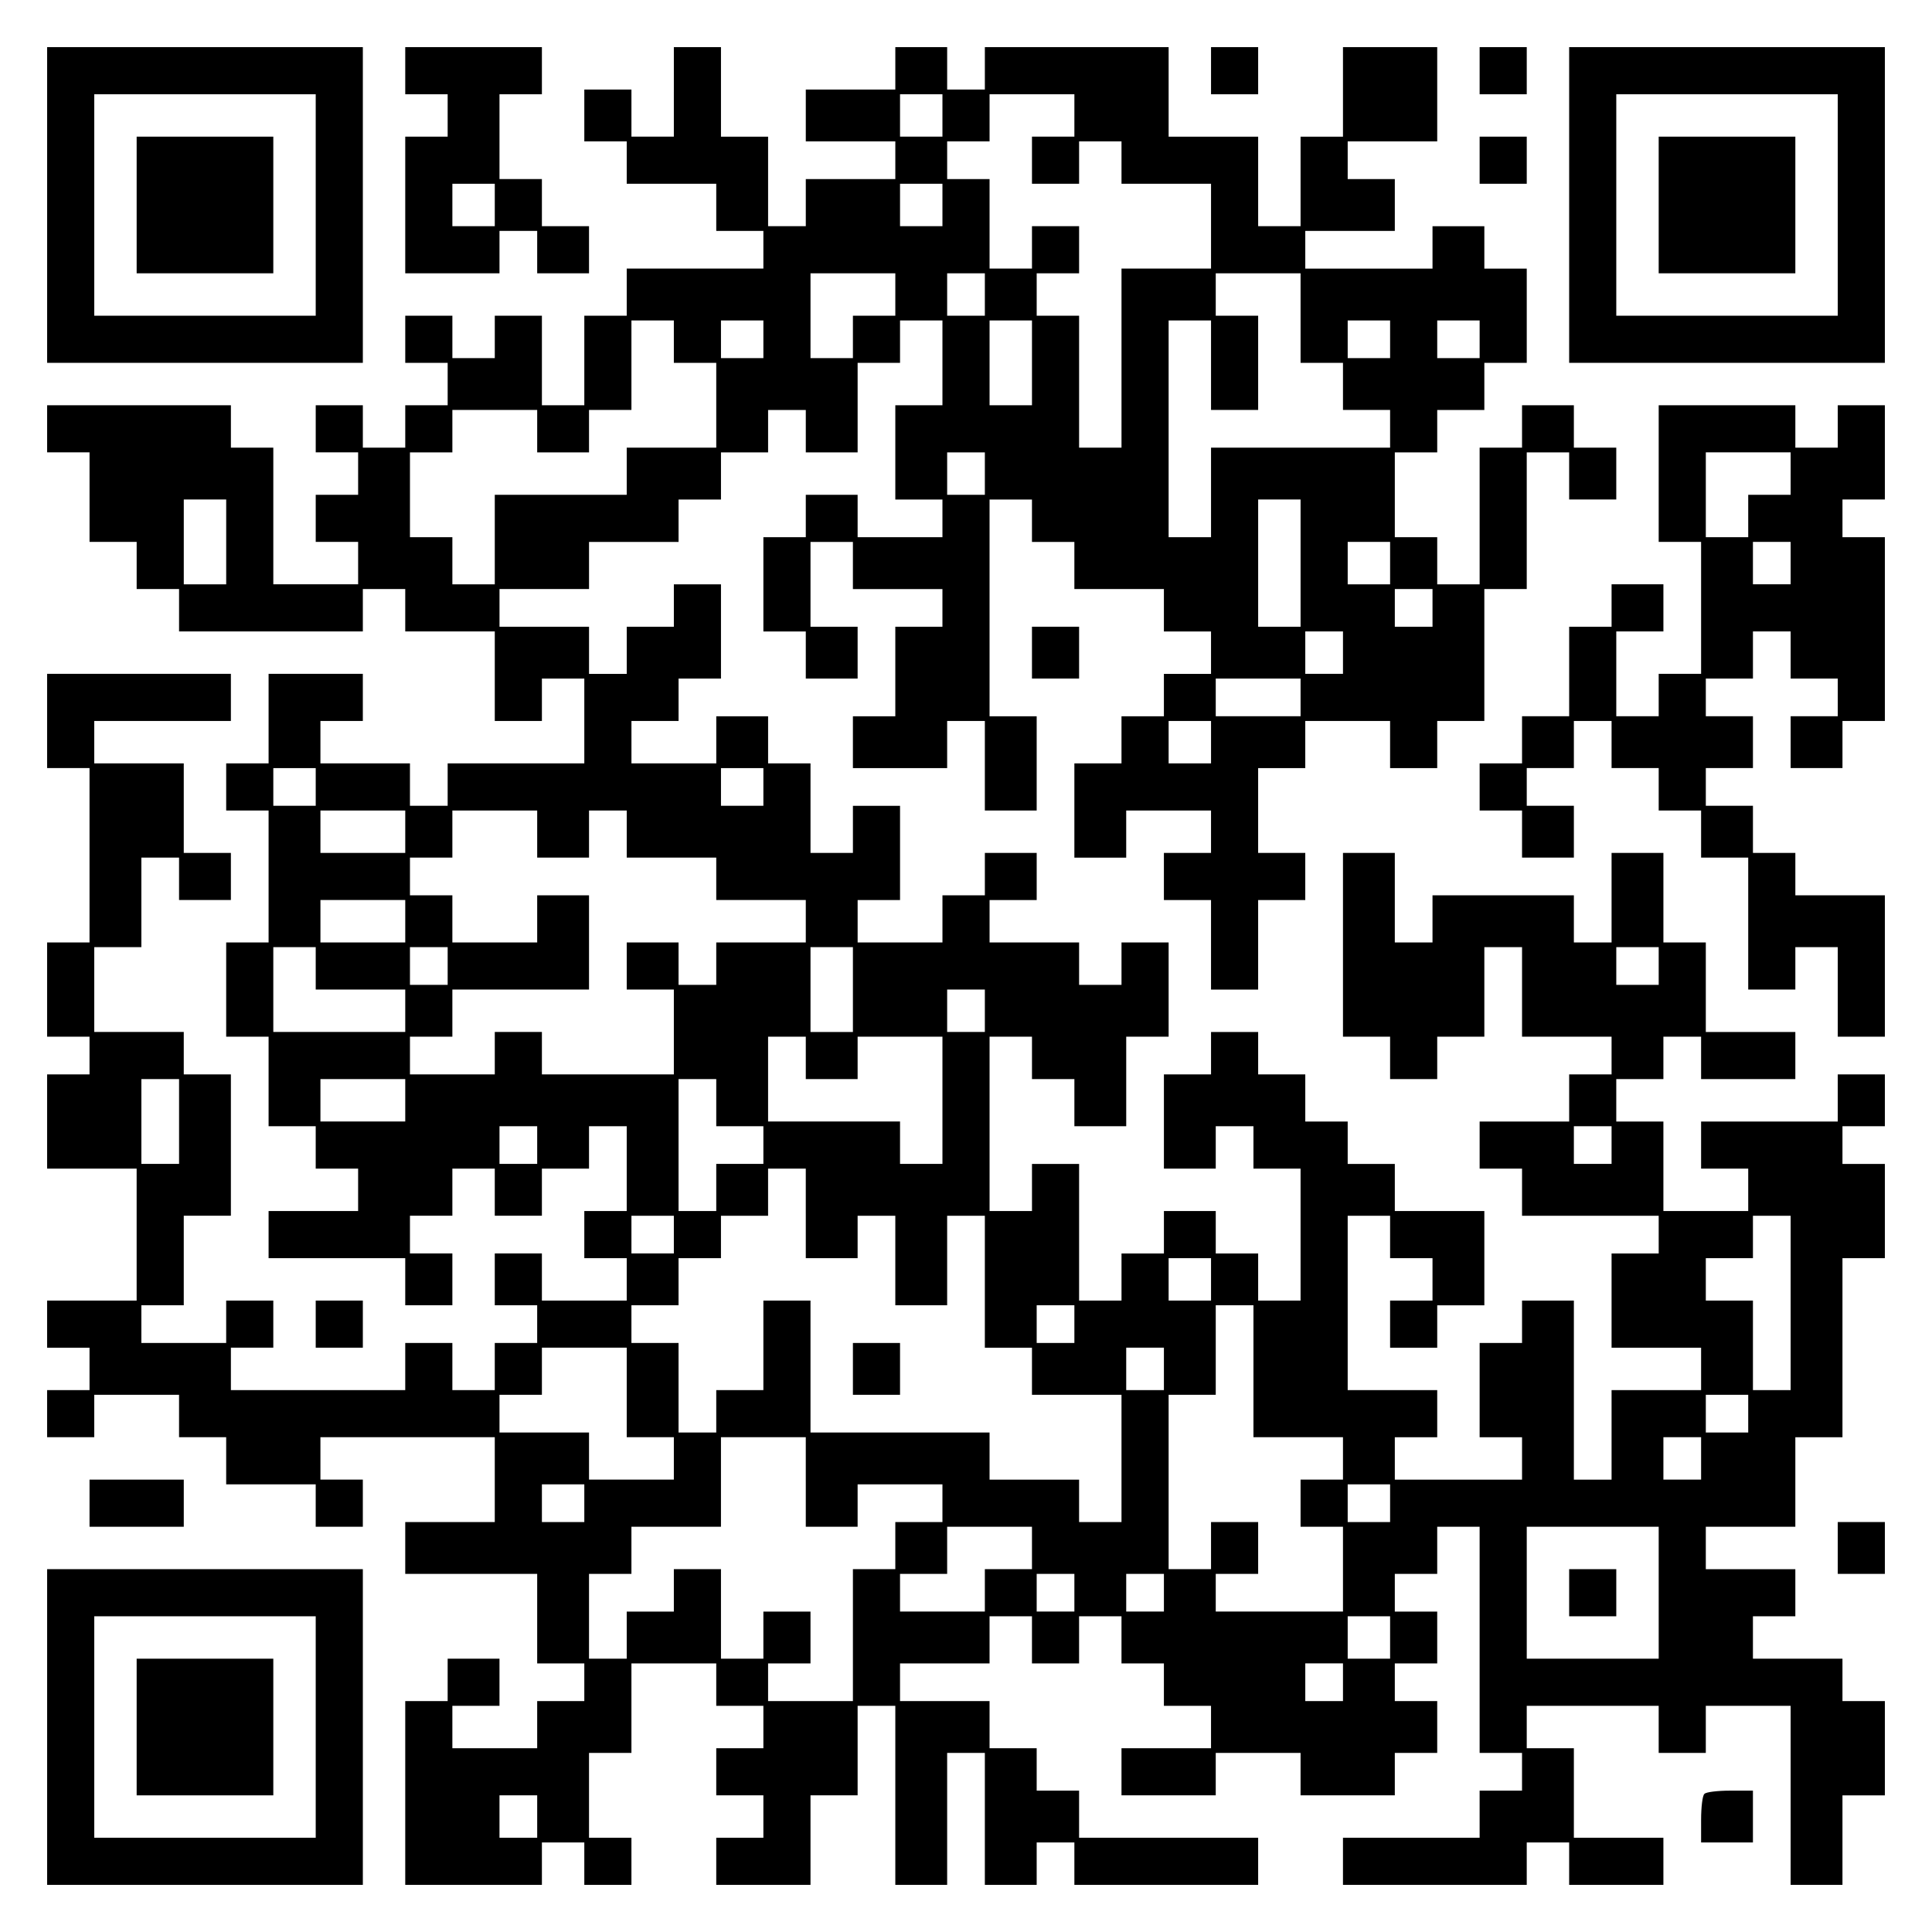
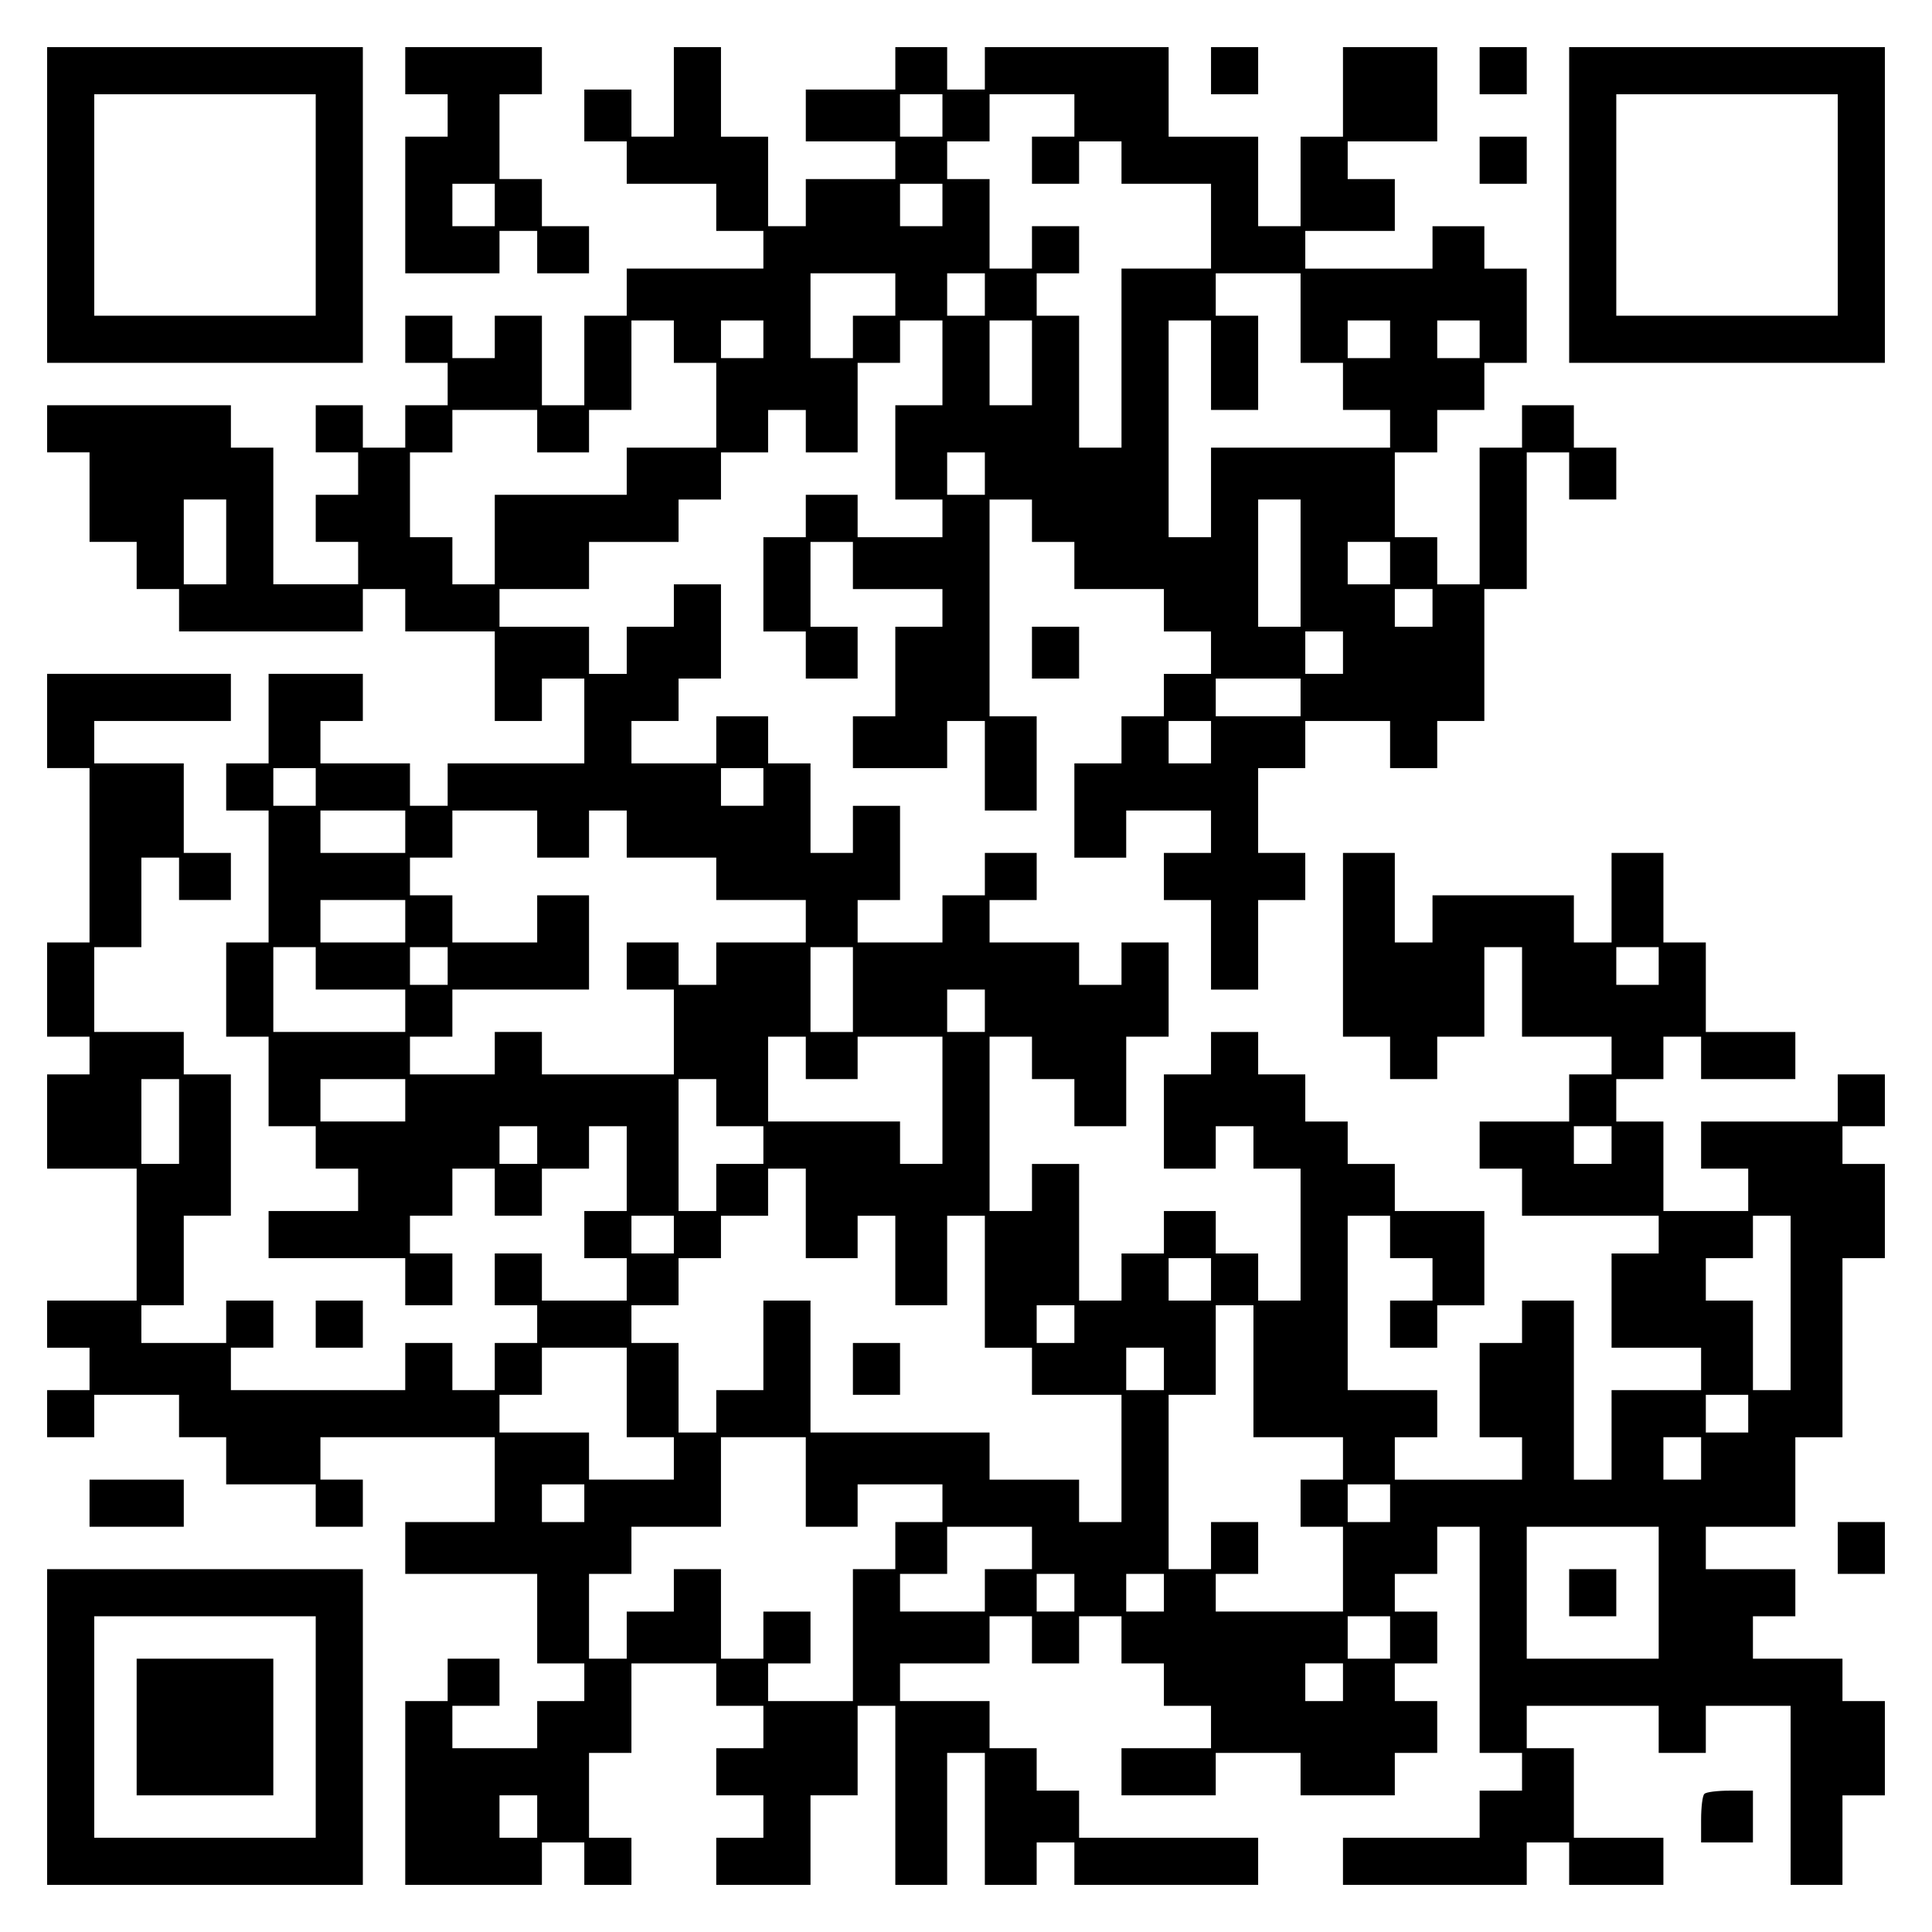
<svg xmlns="http://www.w3.org/2000/svg" version="1.0" width="100mm" height="100mm" viewBox="0 0 410 410" preserveAspectRatio="xMidYMid meet">
  <g transform="translate(0,410) scale(0.1,-0.1)" fill="#000000" stroke="none">
    <path d="M100 3665 l0 -335 335 0 335 0 0 335 0 335 -335 0 -335 0 0 -335z m570 0 l0 -235 -235 0 -235 0 0 235 0 235 235 0 235 0 0 -235z" />
-     <path d="M290 3665 l0 -145 145 0 145 0 0 145 0 145 -145 0 -145 0 0 -145z" />
    <path d="M860 3950 l0 -50 45 0 45 0 0 -45 0 -45 -45 0 -45 0 0 -145 0 -145 100 0 100 0 0 45 0 45 40 0 40 0 0 -45 0 -45 55 0 55 0 0 50 0 50 -50 0 -50 0 0 50 0 50 -45 0 -45 0 0 90 0 90 45 0 45 0 0 50 0 50 -145 0 -145 0 0 -50z m190 -285 l0 -45 -45 0 -45 0 0 45 0 45 45 0 45 0 0 -45z" />
    <path d="M1430 3905 l0 -95 -45 0 -45 0 0 50 0 50 -50 0 -50 0 0 -55 0 -55 45 0 45 0 0 -45 0 -45 95 0 95 0 0 -50 0 -50 50 0 50 0 0 -40 0 -40 -145 0 -145 0 0 -50 0 -50 -45 0 -45 0 0 -95 0 -95 -45 0 -45 0 0 95 0 95 -50 0 -50 0 0 -45 0 -45 -45 0 -45 0 0 45 0 45 -50 0 -50 0 0 -50 0 -50 45 0 45 0 0 -45 0 -45 -45 0 -45 0 0 -45 0 -45 -45 0 -45 0 0 45 0 45 -50 0 -50 0 0 -50 0 -50 45 0 45 0 0 -45 0 -45 -45 0 -45 0 0 -50 0 -50 45 0 45 0 0 -45 0 -45 -90 0 -90 0 0 145 0 145 -45 0 -45 0 0 45 0 45 -195 0 -195 0 0 -50 0 -50 45 0 45 0 0 -95 0 -95 50 0 50 0 0 -50 0 -50 45 0 45 0 0 -45 0 -45 195 0 195 0 0 45 0 45 45 0 45 0 0 -45 0 -45 95 0 95 0 0 -95 0 -95 50 0 50 0 0 45 0 45 45 0 45 0 0 -90 0 -90 -145 0 -145 0 0 -45 0 -45 -40 0 -40 0 0 45 0 45 -95 0 -95 0 0 45 0 45 45 0 45 0 0 50 0 50 -100 0 -100 0 0 -95 0 -95 -45 0 -45 0 0 -50 0 -50 45 0 45 0 0 -140 0 -140 -45 0 -45 0 0 -100 0 -100 45 0 45 0 0 -95 0 -95 50 0 50 0 0 -45 0 -45 45 0 45 0 0 -45 0 -45 -95 0 -95 0 0 -50 0 -50 145 0 145 0 0 -50 0 -50 50 0 50 0 0 55 0 55 -45 0 -45 0 0 40 0 40 45 0 45 0 0 50 0 50 45 0 45 0 0 -50 0 -50 50 0 50 0 0 50 0 50 50 0 50 0 0 45 0 45 40 0 40 0 0 -90 0 -90 -45 0 -45 0 0 -50 0 -50 45 0 45 0 0 -45 0 -45 -90 0 -90 0 0 50 0 50 -50 0 -50 0 0 -55 0 -55 45 0 45 0 0 -40 0 -40 -45 0 -45 0 0 -50 0 -50 -45 0 -45 0 0 50 0 50 -50 0 -50 0 0 -50 0 -50 -185 0 -185 0 0 45 0 45 45 0 45 0 0 50 0 50 -50 0 -50 0 0 -45 0 -45 -90 0 -90 0 0 40 0 40 45 0 45 0 0 95 0 95 50 0 50 0 0 150 0 150 -50 0 -50 0 0 45 0 45 -95 0 -95 0 0 90 0 90 50 0 50 0 0 95 0 95 40 0 40 0 0 -45 0 -45 55 0 55 0 0 50 0 50 -50 0 -50 0 0 95 0 95 -95 0 -95 0 0 45 0 45 145 0 145 0 0 50 0 50 -195 0 -195 0 0 -100 0 -100 45 0 45 0 0 -185 0 -185 -45 0 -45 0 0 -100 0 -100 45 0 45 0 0 -40 0 -40 -45 0 -45 0 0 -100 0 -100 95 0 95 0 0 -140 0 -140 -95 0 -95 0 0 -50 0 -50 45 0 45 0 0 -45 0 -45 -45 0 -45 0 0 -50 0 -50 50 0 50 0 0 45 0 45 90 0 90 0 0 -45 0 -45 50 0 50 0 0 -50 0 -50 95 0 95 0 0 -45 0 -45 50 0 50 0 0 50 0 50 -45 0 -45 0 0 45 0 45 185 0 185 0 0 -90 0 -90 -95 0 -95 0 0 -55 0 -55 140 0 140 0 0 -95 0 -95 50 0 50 0 0 -40 0 -40 -50 0 -50 0 0 -50 0 -50 -90 0 -90 0 0 45 0 45 50 0 50 0 0 50 0 50 -55 0 -55 0 0 -45 0 -45 -45 0 -45 0 0 -195 0 -195 145 0 145 0 0 45 0 45 45 0 45 0 0 -45 0 -45 50 0 50 0 0 50 0 50 -45 0 -45 0 0 90 0 90 45 0 45 0 0 95 0 95 90 0 90 0 0 -45 0 -45 50 0 50 0 0 -45 0 -45 -50 0 -50 0 0 -50 0 -50 50 0 50 0 0 -45 0 -45 -50 0 -50 0 0 -50 0 -50 100 0 100 0 0 95 0 95 50 0 50 0 0 95 0 95 40 0 40 0 0 -190 0 -190 55 0 55 0 0 140 0 140 40 0 40 0 0 -140 0 -140 55 0 55 0 0 45 0 45 40 0 40 0 0 -45 0 -45 195 0 195 0 0 50 0 50 -190 0 -190 0 0 50 0 50 -45 0 -45 0 0 45 0 45 -50 0 -50 0 0 50 0 50 -95 0 -95 0 0 40 0 40 95 0 95 0 0 50 0 50 45 0 45 0 0 -50 0 -50 50 0 50 0 0 50 0 50 45 0 45 0 0 -50 0 -50 45 0 45 0 0 -45 0 -45 50 0 50 0 0 -45 0 -45 -95 0 -95 0 0 -50 0 -50 100 0 100 0 0 45 0 45 90 0 90 0 0 -45 0 -45 100 0 100 0 0 45 0 45 45 0 45 0 0 55 0 55 -45 0 -45 0 0 40 0 40 45 0 45 0 0 55 0 55 -45 0 -45 0 0 40 0 40 45 0 45 0 0 50 0 50 45 0 45 0 0 -240 0 -240 45 0 45 0 0 -40 0 -40 -45 0 -45 0 0 -50 0 -50 -145 0 -145 0 0 -50 0 -50 195 0 195 0 0 45 0 45 45 0 45 0 0 -45 0 -45 100 0 100 0 0 50 0 50 -95 0 -95 0 0 95 0 95 -50 0 -50 0 0 45 0 45 140 0 140 0 0 -50 0 -50 50 0 50 0 0 50 0 50 90 0 90 0 0 -190 0 -190 55 0 55 0 0 95 0 95 45 0 45 0 0 100 0 100 -45 0 -45 0 0 45 0 45 -95 0 -95 0 0 45 0 45 45 0 45 0 0 50 0 50 -95 0 -95 0 0 45 0 45 95 0 95 0 0 95 0 95 50 0 50 0 0 190 0 190 45 0 45 0 0 100 0 100 -45 0 -45 0 0 40 0 40 45 0 45 0 0 55 0 55 -50 0 -50 0 0 -50 0 -50 -145 0 -145 0 0 -50 0 -50 50 0 50 0 0 -45 0 -45 -90 0 -90 0 0 95 0 95 -50 0 -50 0 0 45 0 45 50 0 50 0 0 45 0 45 40 0 40 0 0 -45 0 -45 100 0 100 0 0 50 0 50 -95 0 -95 0 0 95 0 95 -45 0 -45 0 0 95 0 95 -55 0 -55 0 0 -95 0 -95 -40 0 -40 0 0 50 0 50 -150 0 -150 0 0 -50 0 -50 -40 0 -40 0 0 95 0 95 -55 0 -55 0 0 -195 0 -195 50 0 50 0 0 -45 0 -45 50 0 50 0 0 45 0 45 50 0 50 0 0 95 0 95 40 0 40 0 0 -95 0 -95 95 0 95 0 0 -40 0 -40 -45 0 -45 0 0 -50 0 -50 -95 0 -95 0 0 -50 0 -50 45 0 45 0 0 -50 0 -50 145 0 145 0 0 -40 0 -40 -50 0 -50 0 0 -100 0 -100 95 0 95 0 0 -45 0 -45 -95 0 -95 0 0 -95 0 -95 -40 0 -40 0 0 190 0 190 -55 0 -55 0 0 -45 0 -45 -45 0 -45 0 0 -100 0 -100 45 0 45 0 0 -45 0 -45 -135 0 -135 0 0 45 0 45 45 0 45 0 0 50 0 50 -95 0 -95 0 0 185 0 185 45 0 45 0 0 -45 0 -45 45 0 45 0 0 -45 0 -45 -45 0 -45 0 0 -50 0 -50 50 0 50 0 0 45 0 45 50 0 50 0 0 100 0 100 -95 0 -95 0 0 50 0 50 -50 0 -50 0 0 45 0 45 -45 0 -45 0 0 50 0 50 -50 0 -50 0 0 45 0 45 -50 0 -50 0 0 -45 0 -45 -50 0 -50 0 0 -100 0 -100 55 0 55 0 0 45 0 45 40 0 40 0 0 -45 0 -45 50 0 50 0 0 -140 0 -140 -45 0 -45 0 0 50 0 50 -45 0 -45 0 0 45 0 45 -55 0 -55 0 0 -45 0 -45 -45 0 -45 0 0 -50 0 -50 -45 0 -45 0 0 145 0 145 -50 0 -50 0 0 -50 0 -50 -45 0 -45 0 0 185 0 185 45 0 45 0 0 -45 0 -45 45 0 45 0 0 -50 0 -50 55 0 55 0 0 95 0 95 45 0 45 0 0 100 0 100 -50 0 -50 0 0 -45 0 -45 -45 0 -45 0 0 45 0 45 -95 0 -95 0 0 45 0 45 50 0 50 0 0 50 0 50 -55 0 -55 0 0 -45 0 -45 -45 0 -45 0 0 -50 0 -50 -90 0 -90 0 0 45 0 45 45 0 45 0 0 100 0 100 -50 0 -50 0 0 -50 0 -50 -45 0 -45 0 0 95 0 95 -45 0 -45 0 0 50 0 50 -55 0 -55 0 0 -50 0 -50 -90 0 -90 0 0 45 0 45 50 0 50 0 0 45 0 45 45 0 45 0 0 100 0 100 -50 0 -50 0 0 -45 0 -45 -50 0 -50 0 0 -50 0 -50 -40 0 -40 0 0 50 0 50 -95 0 -95 0 0 40 0 40 95 0 95 0 0 50 0 50 95 0 95 0 0 45 0 45 45 0 45 0 0 50 0 50 50 0 50 0 0 45 0 45 40 0 40 0 0 -45 0 -45 55 0 55 0 0 95 0 95 45 0 45 0 0 45 0 45 45 0 45 0 0 -90 0 -90 -50 0 -50 0 0 -100 0 -100 50 0 50 0 0 -40 0 -40 -90 0 -90 0 0 45 0 45 -55 0 -55 0 0 -45 0 -45 -45 0 -45 0 0 -100 0 -100 45 0 45 0 0 -50 0 -50 55 0 55 0 0 55 0 55 -50 0 -50 0 0 90 0 90 45 0 45 0 0 -50 0 -50 95 0 95 0 0 -40 0 -40 -50 0 -50 0 0 -95 0 -95 -45 0 -45 0 0 -55 0 -55 100 0 100 0 0 50 0 50 40 0 40 0 0 -95 0 -95 55 0 55 0 0 100 0 100 -50 0 -50 0 0 230 0 230 45 0 45 0 0 -45 0 -45 45 0 45 0 0 -50 0 -50 95 0 95 0 0 -45 0 -45 50 0 50 0 0 -45 0 -45 -50 0 -50 0 0 -45 0 -45 -45 0 -45 0 0 -50 0 -50 -50 0 -50 0 0 -100 0 -100 55 0 55 0 0 50 0 50 90 0 90 0 0 -45 0 -45 -50 0 -50 0 0 -50 0 -50 50 0 50 0 0 -95 0 -95 50 0 50 0 0 95 0 95 50 0 50 0 0 50 0 50 -50 0 -50 0 0 90 0 90 50 0 50 0 0 50 0 50 90 0 90 0 0 -50 0 -50 50 0 50 0 0 50 0 50 50 0 50 0 0 140 0 140 45 0 45 0 0 145 0 145 45 0 45 0 0 -50 0 -50 50 0 50 0 0 55 0 55 -45 0 -45 0 0 45 0 45 -55 0 -55 0 0 -45 0 -45 -45 0 -45 0 0 -145 0 -145 -45 0 -45 0 0 50 0 50 -45 0 -45 0 0 90 0 90 45 0 45 0 0 45 0 45 50 0 50 0 0 50 0 50 45 0 45 0 0 100 0 100 -45 0 -45 0 0 45 0 45 -55 0 -55 0 0 -45 0 -45 -135 0 -135 0 0 40 0 40 95 0 95 0 0 55 0 55 -50 0 -50 0 0 40 0 40 95 0 95 0 0 100 0 100 -100 0 -100 0 0 -95 0 -95 -45 0 -45 0 0 -95 0 -95 -45 0 -45 0 0 95 0 95 -95 0 -95 0 0 95 0 95 -195 0 -195 0 0 -45 0 -45 -40 0 -40 0 0 45 0 45 -55 0 -55 0 0 -45 0 -45 -95 0 -95 0 0 -55 0 -55 95 0 95 0 0 -40 0 -40 -95 0 -95 0 0 -50 0 -50 -40 0 -40 0 0 95 0 95 -50 0 -50 0 0 95 0 95 -50 0 -50 0 0 -95z m570 -50 l0 -45 -45 0 -45 0 0 45 0 45 45 0 45 0 0 -45z m280 0 l0 -45 -45 0 -45 0 0 -50 0 -50 50 0 50 0 0 45 0 45 45 0 45 0 0 -45 0 -45 95 0 95 0 0 -90 0 -90 -95 0 -95 0 0 -190 0 -190 -45 0 -45 0 0 140 0 140 -45 0 -45 0 0 45 0 45 45 0 45 0 0 50 0 50 -50 0 -50 0 0 -45 0 -45 -45 0 -45 0 0 95 0 95 -45 0 -45 0 0 40 0 40 45 0 45 0 0 50 0 50 90 0 90 0 0 -45z m-280 -190 l0 -45 -45 0 -45 0 0 45 0 45 45 0 45 0 0 -45z m-100 -190 l0 -45 -45 0 -45 0 0 -45 0 -45 -45 0 -45 0 0 90 0 90 90 0 90 0 0 -45z m190 0 l0 -45 -40 0 -40 0 0 45 0 45 40 0 40 0 0 -45z m670 -50 l0 -95 45 0 45 0 0 -50 0 -50 50 0 50 0 0 -40 0 -40 -190 0 -190 0 0 -95 0 -95 -45 0 -45 0 0 230 0 230 45 0 45 0 0 -95 0 -95 50 0 50 0 0 100 0 100 -45 0 -45 0 0 45 0 45 90 0 90 0 0 -95z m-1330 -50 l0 -45 45 0 45 0 0 -90 0 -90 -95 0 -95 0 0 -50 0 -50 -140 0 -140 0 0 -95 0 -95 -45 0 -45 0 0 50 0 50 -45 0 -45 0 0 90 0 90 45 0 45 0 0 45 0 45 90 0 90 0 0 -45 0 -45 55 0 55 0 0 45 0 45 45 0 45 0 0 95 0 95 45 0 45 0 0 -45z m190 5 l0 -40 -45 0 -45 0 0 40 0 40 45 0 45 0 0 -40z m570 -50 l0 -90 -45 0 -45 0 0 90 0 90 45 0 45 0 0 -90z m760 50 l0 -40 -45 0 -45 0 0 40 0 40 45 0 45 0 0 -40z m190 0 l0 -40 -45 0 -45 0 0 40 0 40 45 0 45 0 0 -40z m-1050 -285 l0 -45 -40 0 -40 0 0 45 0 45 40 0 40 0 0 -45z m-1610 -145 l0 -90 -45 0 -45 0 0 90 0 90 45 0 45 0 0 -90z m2280 -45 l0 -135 -45 0 -45 0 0 135 0 135 45 0 45 0 0 -135z m190 0 l0 -45 -45 0 -45 0 0 45 0 45 45 0 45 0 0 -45z m90 -95 l0 -40 -40 0 -40 0 0 40 0 40 40 0 40 0 0 -40z m-190 -95 l0 -45 -40 0 -40 0 0 45 0 45 40 0 40 0 0 -45z m-90 -95 l0 -40 -90 0 -90 0 0 40 0 40 90 0 90 0 0 -40z m-190 -95 l0 -45 -45 0 -45 0 0 45 0 45 45 0 45 0 0 -45z m-1900 -95 l0 -40 -45 0 -45 0 0 40 0 40 45 0 45 0 0 -40z m950 0 l0 -40 -45 0 -45 0 0 40 0 40 45 0 45 0 0 -40z m-760 -95 l0 -45 -90 0 -90 0 0 45 0 45 90 0 90 0 0 -45z m280 -5 l0 -50 55 0 55 0 0 50 0 50 40 0 40 0 0 -50 0 -50 95 0 95 0 0 -45 0 -45 95 0 95 0 0 -45 0 -45 -95 0 -95 0 0 -45 0 -45 -40 0 -40 0 0 45 0 45 -55 0 -55 0 0 -50 0 -50 50 0 50 0 0 -90 0 -90 -140 0 -140 0 0 45 0 45 -50 0 -50 0 0 -45 0 -45 -90 0 -90 0 0 40 0 40 45 0 45 0 0 50 0 50 145 0 145 0 0 100 0 100 -55 0 -55 0 0 -50 0 -50 -90 0 -90 0 0 50 0 50 -45 0 -45 0 0 40 0 40 45 0 45 0 0 50 0 50 90 0 90 0 0 -50z m-280 -185 l0 -45 -90 0 -90 0 0 45 0 45 90 0 90 0 0 -45z m-190 -100 l0 -45 95 0 95 0 0 -45 0 -45 -140 0 -140 0 0 90 0 90 45 0 45 0 0 -45z m280 5 l0 -40 -40 0 -40 0 0 40 0 40 40 0 40 0 0 -40z m860 -50 l0 -90 -45 0 -45 0 0 90 0 90 45 0 45 0 0 -90z m1710 50 l0 -40 -45 0 -45 0 0 40 0 40 45 0 45 0 0 -40z m-1430 -95 l0 -45 -40 0 -40 0 0 45 0 45 40 0 40 0 0 -45z m-380 -100 l0 -45 55 0 55 0 0 45 0 45 90 0 90 0 0 -135 0 -135 -45 0 -45 0 0 45 0 45 -140 0 -140 0 0 90 0 90 40 0 40 0 0 -45z m-1330 -135 l0 -90 -40 0 -40 0 0 90 0 90 40 0 40 0 0 -90z m480 45 l0 -45 -90 0 -90 0 0 45 0 45 90 0 90 0 0 -45z m660 -5 l0 -50 50 0 50 0 0 -40 0 -40 -50 0 -50 0 0 -50 0 -50 -40 0 -40 0 0 140 0 140 40 0 40 0 0 -50z m-380 -90 l0 -40 -40 0 -40 0 0 40 0 40 40 0 40 0 0 -40z m2280 0 l0 -40 -40 0 -40 0 0 40 0 40 40 0 40 0 0 -40z m-1710 -145 l0 -95 55 0 55 0 0 45 0 45 40 0 40 0 0 -95 0 -95 55 0 55 0 0 95 0 95 40 0 40 0 0 -140 0 -140 50 0 50 0 0 -50 0 -50 95 0 95 0 0 -135 0 -135 -45 0 -45 0 0 45 0 45 -95 0 -95 0 0 50 0 50 -190 0 -190 0 0 140 0 140 -50 0 -50 0 0 -95 0 -95 -50 0 -50 0 0 -45 0 -45 -40 0 -40 0 0 95 0 95 -50 0 -50 0 0 40 0 40 50 0 50 0 0 50 0 50 45 0 45 0 0 45 0 45 50 0 50 0 0 50 0 50 40 0 40 0 0 -95z m-280 -45 l0 -40 -45 0 -45 0 0 40 0 40 45 0 45 0 0 -40z m2370 -145 l0 -185 -40 0 -40 0 0 95 0 95 -50 0 -50 0 0 45 0 45 50 0 50 0 0 45 0 45 40 0 40 0 0 -185z m-1230 50 l0 -45 -45 0 -45 0 0 45 0 45 45 0 45 0 0 -45z m-290 -95 l0 -40 -40 0 -40 0 0 40 0 40 40 0 40 0 0 -40z m380 -100 l0 -140 95 0 95 0 0 -45 0 -45 -45 0 -45 0 0 -50 0 -50 45 0 45 0 0 -90 0 -90 -135 0 -135 0 0 40 0 40 45 0 45 0 0 55 0 55 -50 0 -50 0 0 -50 0 -50 -45 0 -45 0 0 185 0 185 50 0 50 0 0 95 0 95 40 0 40 0 0 -140z m-1330 -45 l0 -95 50 0 50 0 0 -45 0 -45 -90 0 -90 0 0 50 0 50 -95 0 -95 0 0 40 0 40 45 0 45 0 0 50 0 50 90 0 90 0 0 -95z m1140 50 l0 -45 -40 0 -40 0 0 45 0 45 40 0 40 0 0 -45z m1240 -95 l0 -40 -45 0 -45 0 0 40 0 40 45 0 45 0 0 -40z m-2000 -145 l0 -95 55 0 55 0 0 45 0 45 90 0 90 0 0 -40 0 -40 -50 0 -50 0 0 -50 0 -50 -45 0 -45 0 0 -140 0 -140 -90 0 -90 0 0 40 0 40 45 0 45 0 0 55 0 55 -50 0 -50 0 0 -50 0 -50 -45 0 -45 0 0 95 0 95 -50 0 -50 0 0 -45 0 -45 -50 0 -50 0 0 -50 0 -50 -40 0 -40 0 0 90 0 90 45 0 45 0 0 50 0 50 95 0 95 0 0 95 0 95 90 0 90 0 0 -95z m1900 50 l0 -45 -40 0 -40 0 0 45 0 45 40 0 40 0 0 -45z m-2370 -95 l0 -40 -45 0 -45 0 0 40 0 40 45 0 45 0 0 -40z m1710 0 l0 -40 -45 0 -45 0 0 40 0 40 45 0 45 0 0 -40z m-760 -95 l0 -45 -50 0 -50 0 0 -45 0 -45 -90 0 -90 0 0 40 0 40 50 0 50 0 0 50 0 50 90 0 90 0 0 -45z m1330 -95 l0 -140 -140 0 -140 0 0 140 0 140 140 0 140 0 0 -140z m-1240 0 l0 -40 -40 0 -40 0 0 40 0 40 40 0 40 0 0 -40z m190 0 l0 -40 -40 0 -40 0 0 40 0 40 40 0 40 0 0 -40z m480 -95 l0 -45 -45 0 -45 0 0 45 0 45 45 0 45 0 0 -45z m-100 -95 l0 -40 -40 0 -40 0 0 40 0 40 40 0 40 0 0 -40z m-1710 -285 l0 -45 -40 0 -40 0 0 45 0 45 40 0 40 0 0 -45z" />
    <path d="M1810 1195 l0 -55 50 0 50 0 0 55 0 55 -50 0 -50 0 0 -55z" />
    <path d="M3330 720 l0 -50 50 0 50 0 0 50 0 50 -50 0 -50 0 0 -50z" />
    <path d="M2570 3950 l0 -50 50 0 50 0 0 50 0 50 -50 0 -50 0 0 -50z" />
    <path d="M3140 3950 l0 -50 50 0 50 0 0 50 0 50 -50 0 -50 0 0 -50z" />
    <path d="M3330 3665 l0 -335 335 0 335 0 0 335 0 335 -335 0 -335 0 0 -335z m570 0 l0 -235 -235 0 -235 0 0 235 0 235 235 0 235 0 0 -235z" />
-     <path d="M3520 3665 l0 -145 145 0 145 0 0 145 0 145 -145 0 -145 0 0 -145z" />
    <path d="M3140 3760 l0 -50 50 0 50 0 0 50 0 50 -50 0 -50 0 0 -50z" />
-     <path d="M3520 3095 l0 -145 45 0 45 0 0 -140 0 -140 -45 0 -45 0 0 -45 0 -45 -45 0 -45 0 0 90 0 90 50 0 50 0 0 50 0 50 -55 0 -55 0 0 -45 0 -45 -45 0 -45 0 0 -95 0 -95 -50 0 -50 0 0 -50 0 -50 -45 0 -45 0 0 -50 0 -50 45 0 45 0 0 -50 0 -50 55 0 55 0 0 55 0 55 -50 0 -50 0 0 40 0 40 50 0 50 0 0 50 0 50 40 0 40 0 0 -50 0 -50 50 0 50 0 0 -45 0 -45 45 0 45 0 0 -50 0 -50 50 0 50 0 0 -140 0 -140 50 0 50 0 0 45 0 45 45 0 45 0 0 -95 0 -95 50 0 50 0 0 150 0 150 -95 0 -95 0 0 45 0 45 -45 0 -45 0 0 50 0 50 -50 0 -50 0 0 40 0 40 50 0 50 0 0 55 0 55 -50 0 -50 0 0 40 0 40 50 0 50 0 0 50 0 50 40 0 40 0 0 -50 0 -50 50 0 50 0 0 -40 0 -40 -50 0 -50 0 0 -55 0 -55 55 0 55 0 0 50 0 50 45 0 45 0 0 195 0 195 -45 0 -45 0 0 40 0 40 45 0 45 0 0 100 0 100 -50 0 -50 0 0 -45 0 -45 -45 0 -45 0 0 45 0 45 -145 0 -145 0 0 -145z m280 0 l0 -45 -45 0 -45 0 0 -45 0 -45 -45 0 -45 0 0 90 0 90 90 0 90 0 0 -45z m0 -190 l0 -45 -40 0 -40 0 0 45 0 45 40 0 40 0 0 -45z" />
    <path d="M2190 2715 l0 -55 50 0 50 0 0 55 0 55 -50 0 -50 0 0 -55z" />
    <path d="M670 1290 l0 -50 50 0 50 0 0 50 0 50 -50 0 -50 0 0 -50z" />
    <path d="M190 910 l0 -50 100 0 100 0 0 50 0 50 -100 0 -100 0 0 -50z" />
    <path d="M3900 815 l0 -55 50 0 50 0 0 55 0 55 -50 0 -50 0 0 -55z" />
    <path d="M100 435 l0 -335 335 0 335 0 0 335 0 335 -335 0 -335 0 0 -335z m570 0 l0 -235 -235 0 -235 0 0 235 0 235 235 0 235 0 0 -235z" />
    <path d="M290 435 l0 -145 145 0 145 0 0 145 0 145 -145 0 -145 0 0 -145z" />
    <path d="M3617 293 c-4 -3 -7 -28 -7 -55 l0 -48 55 0 55 0 0 55 0 55 -48 0 c-27 0 -52 -3 -55 -7z" />
  </g>
</svg>